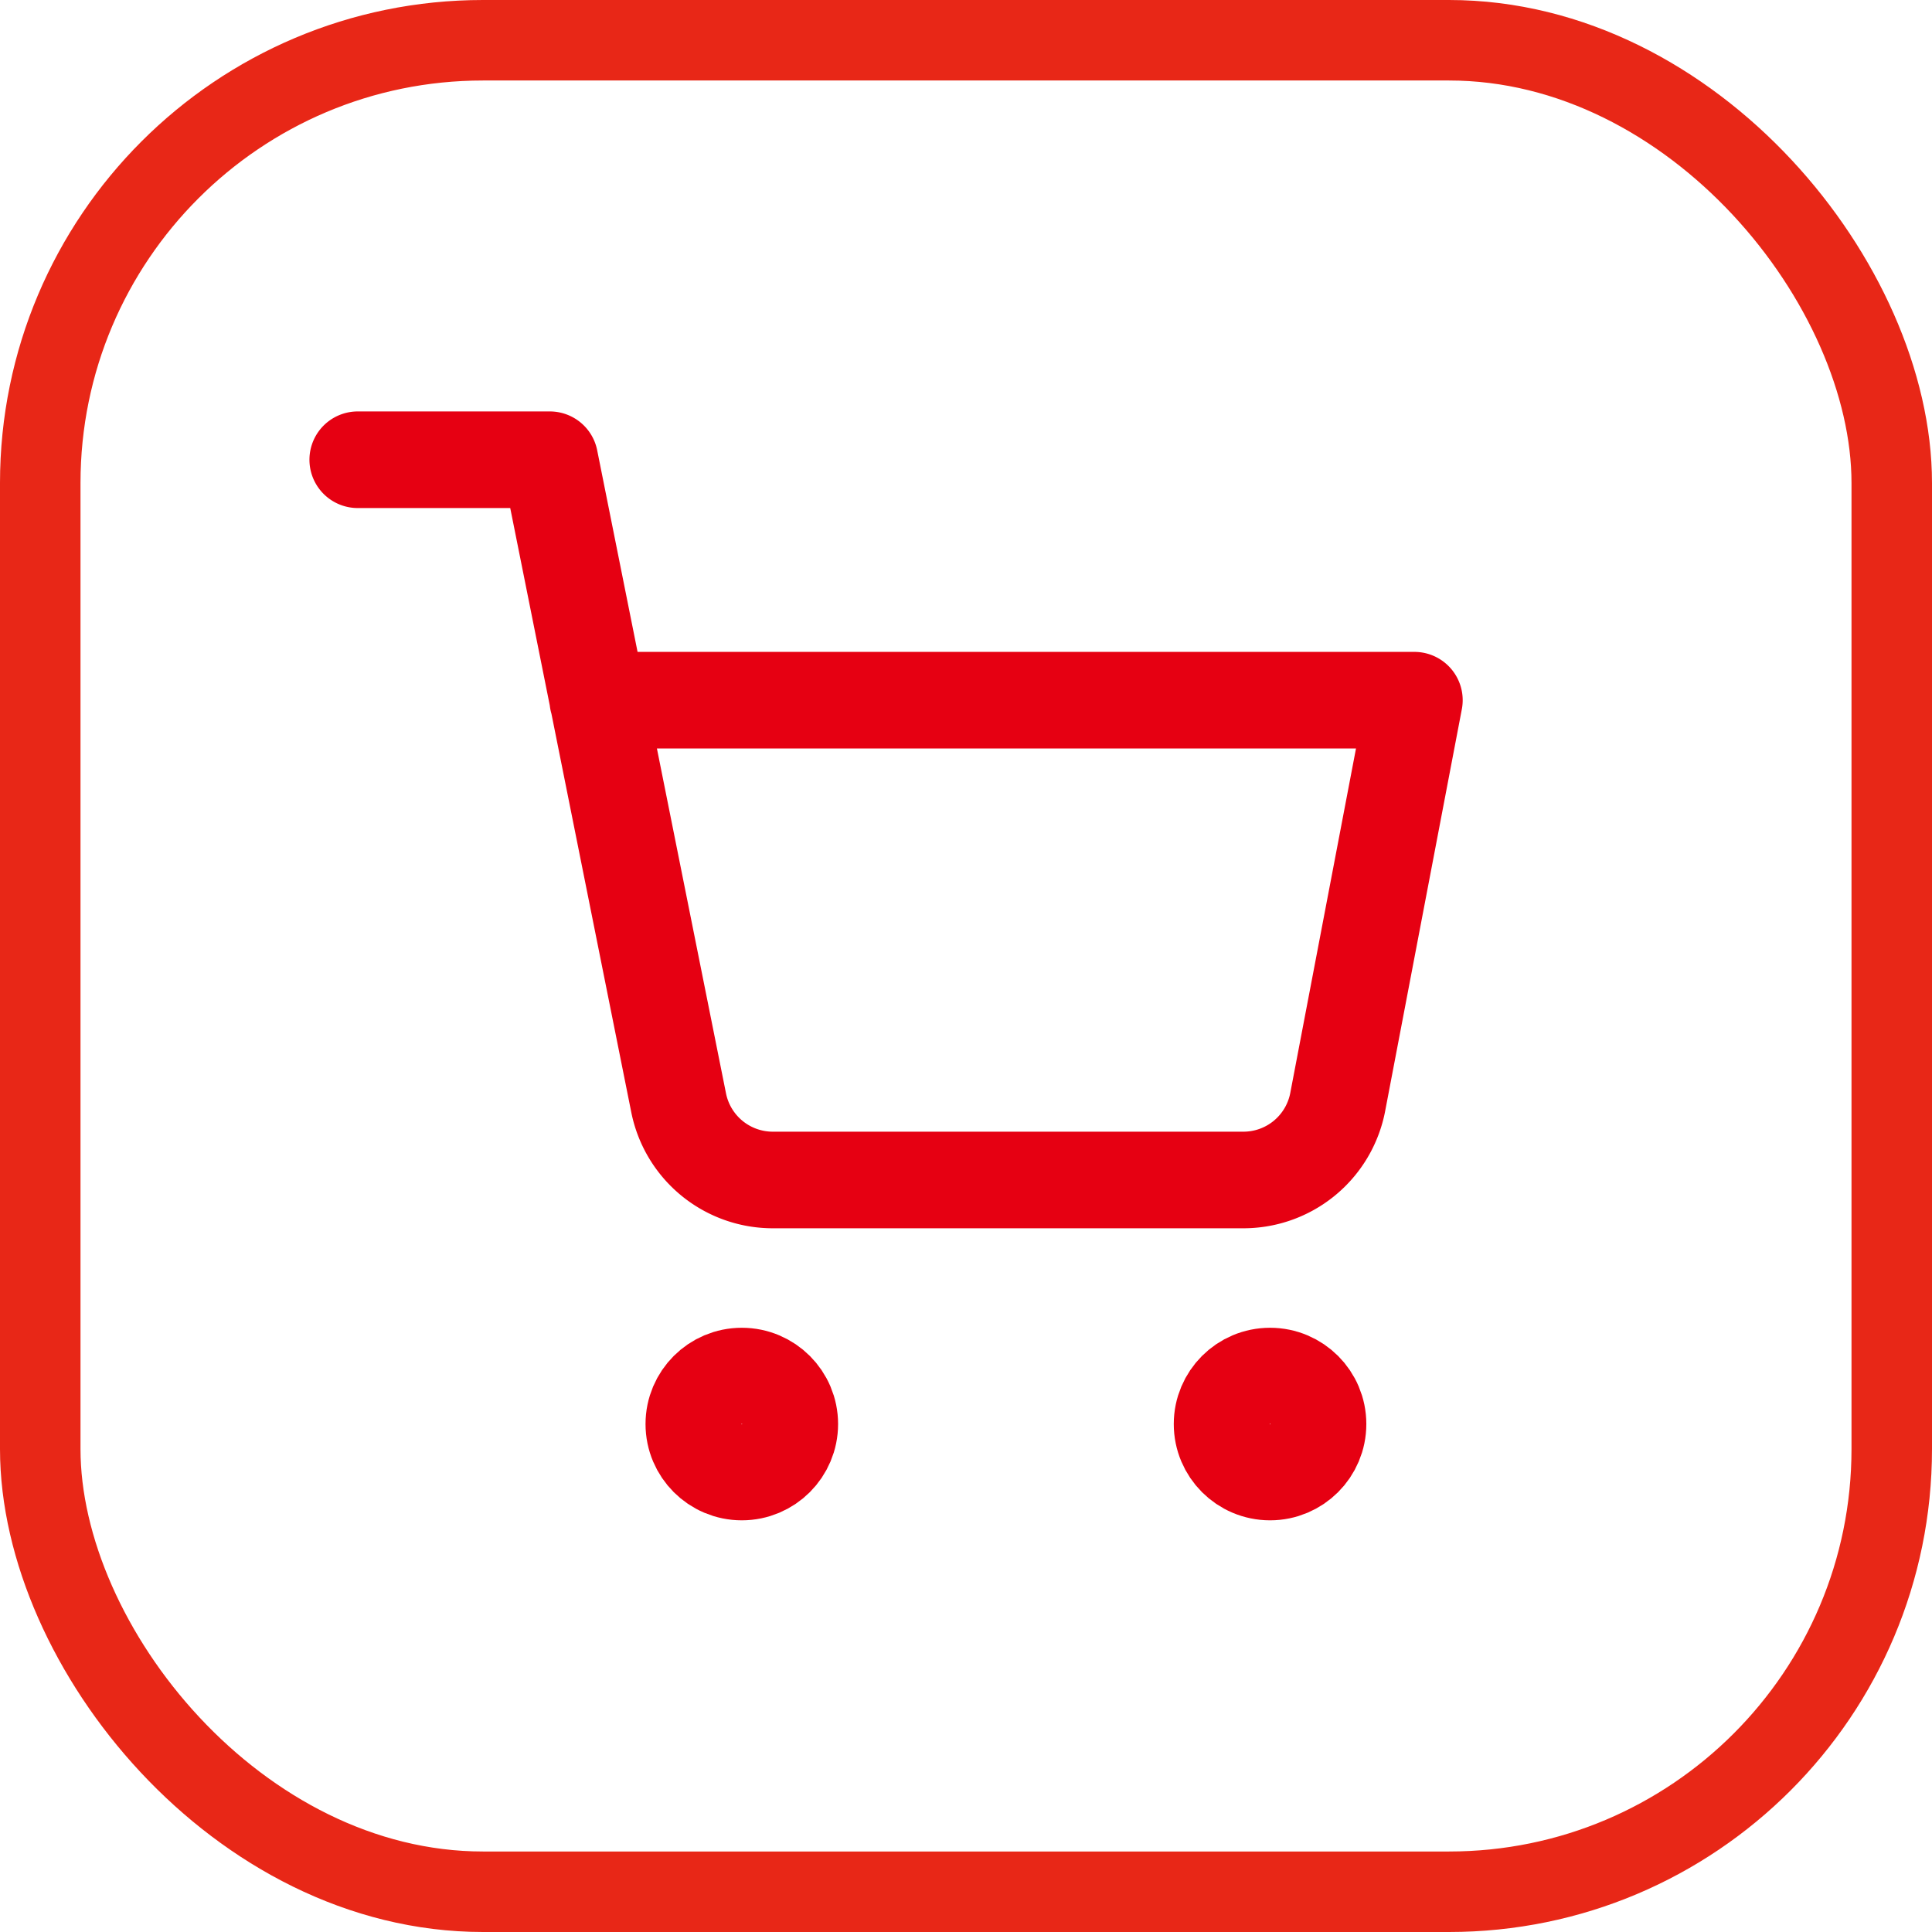
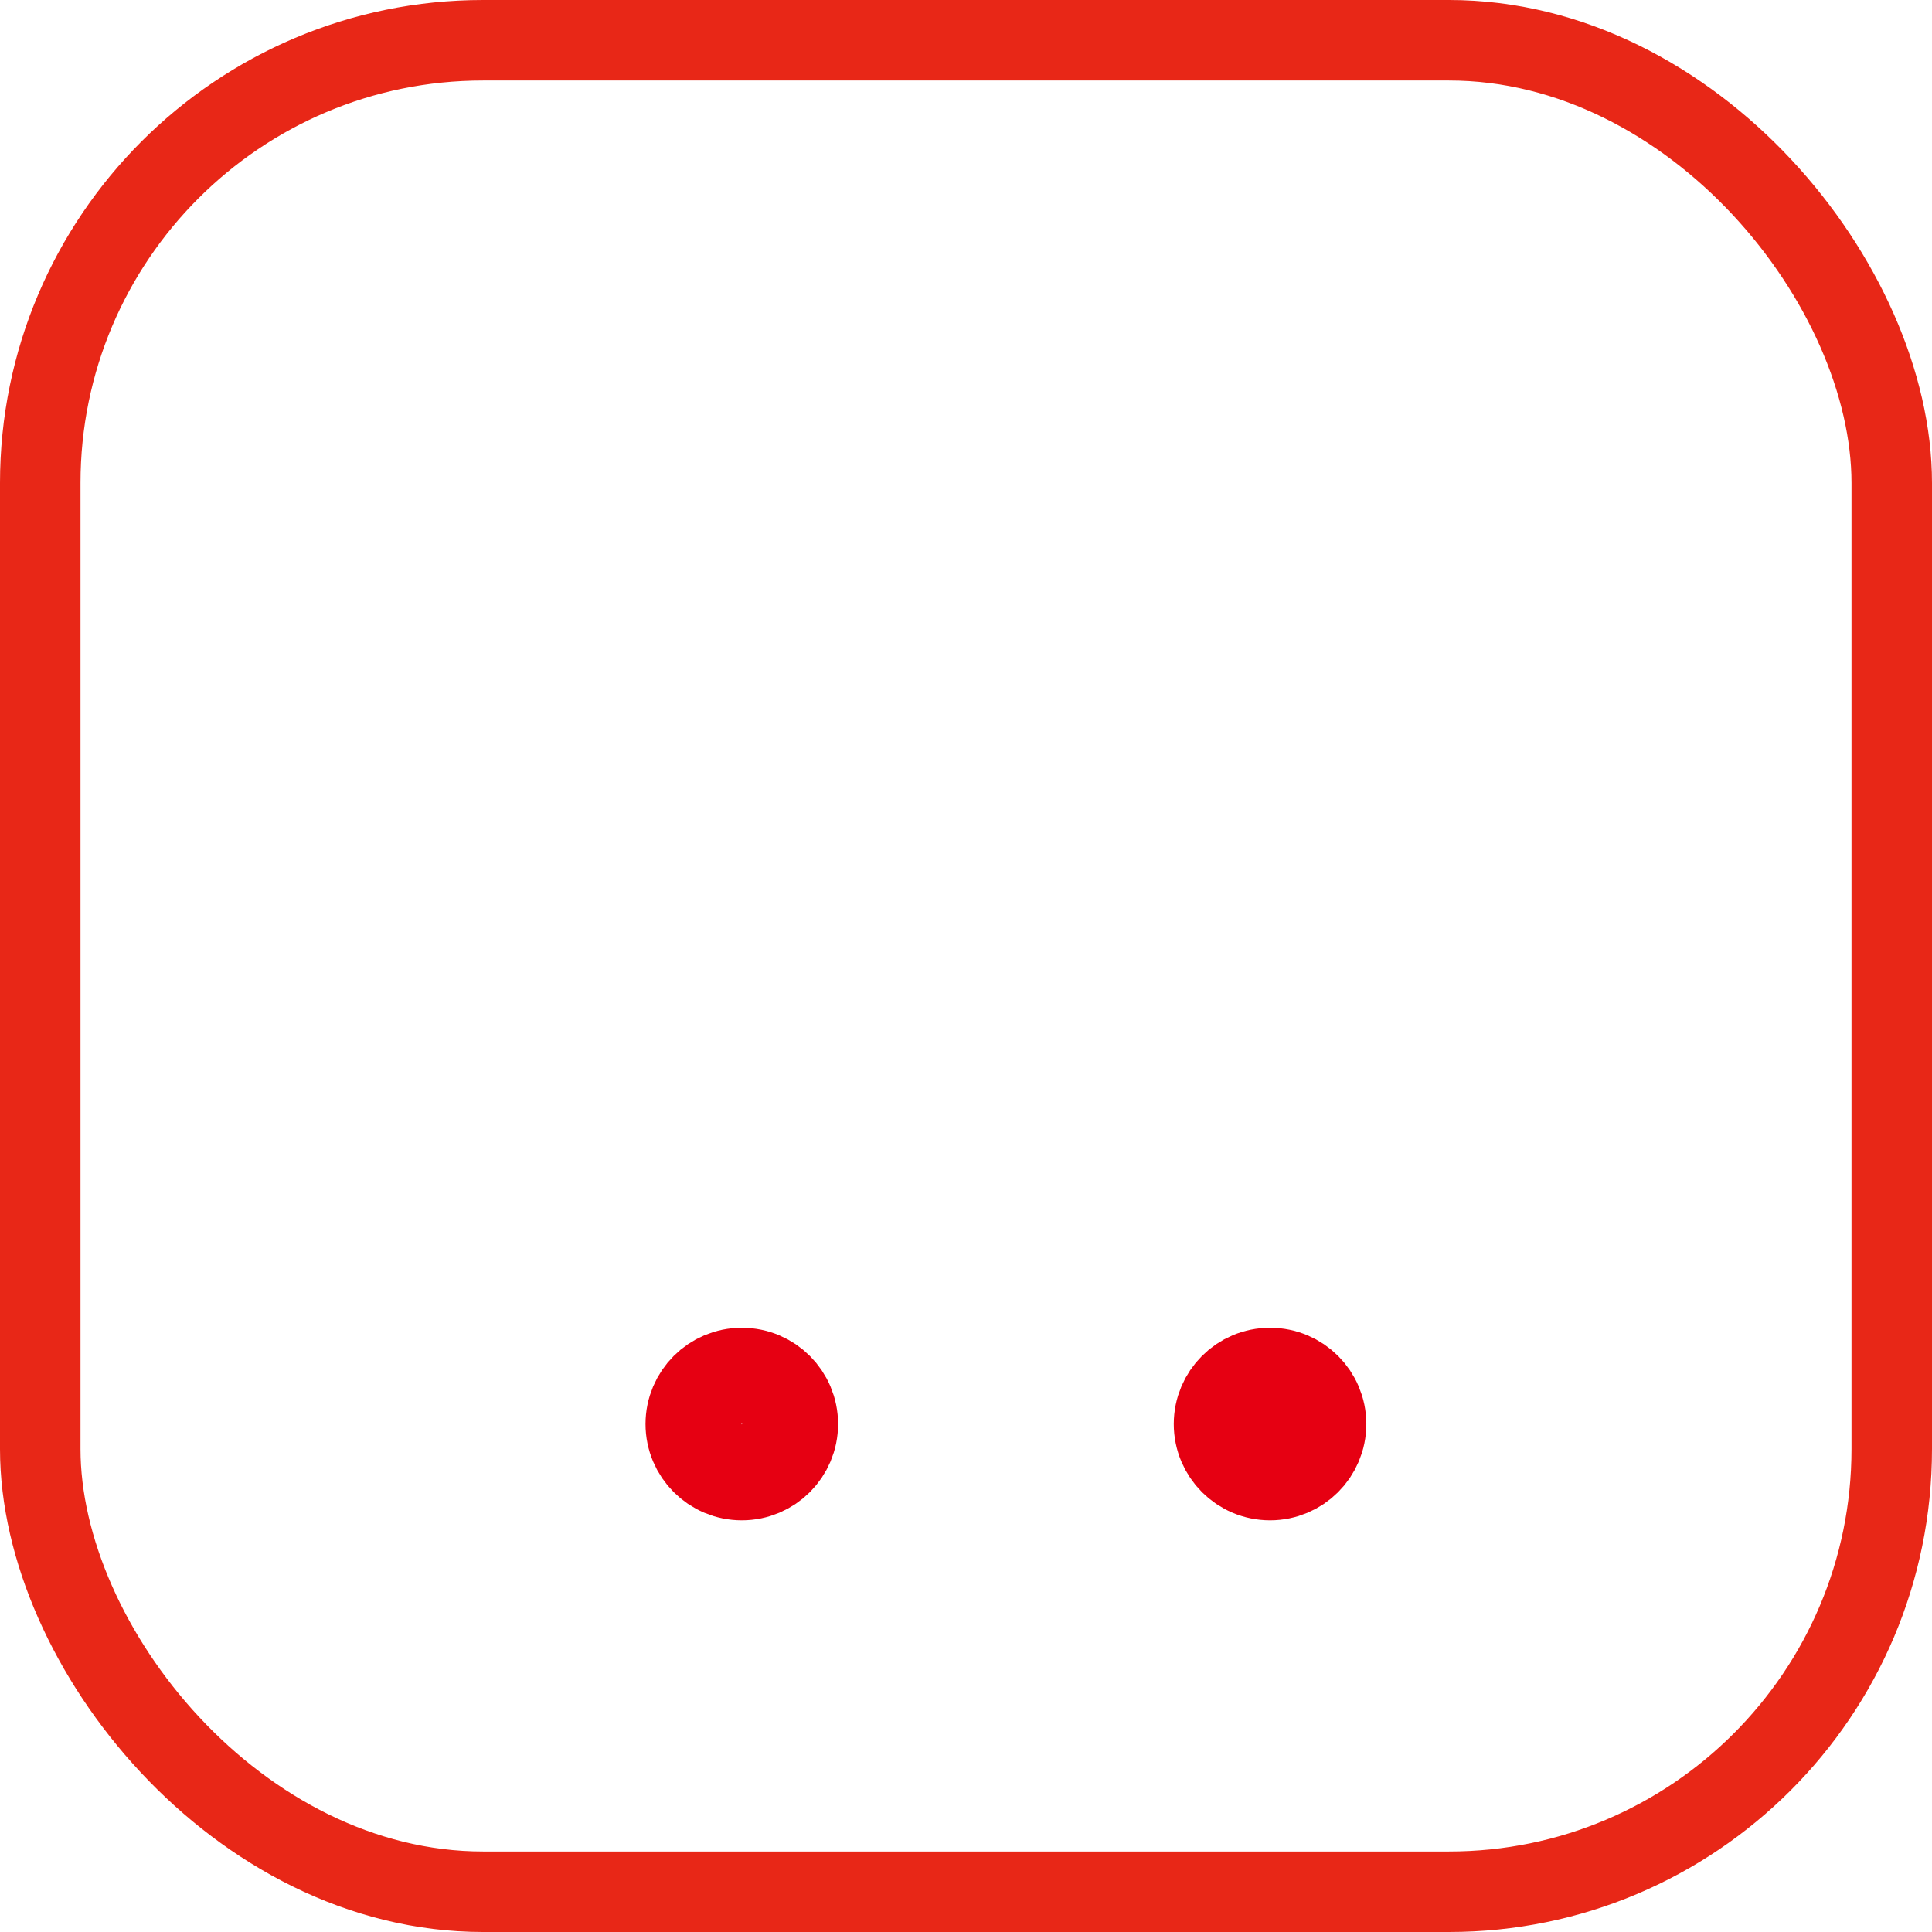
<svg xmlns="http://www.w3.org/2000/svg" width="24" height="24" viewBox="0 0 24 24">
  <g id="グループ_4048" data-name="グループ 4048" transform="translate(-536 -848)">
    <g id="グループ_4010" data-name="グループ 4010" transform="translate(3 -2)">
      <g id="長方形_1765" data-name="長方形 1765" transform="translate(533 850)" fill="none" stroke="#e82717" stroke-width="1">
-         <rect width="24" height="24" rx="6" stroke="none" />
        <rect x="0.5" y="0.5" width="23" height="23" rx="5.5" fill="none" />
      </g>
    </g>
    <g id="shopping-cart" transform="translate(540.444 853.711)">
      <circle id="楕円形_478" data-name="楕円形 478" cx="0.596" cy="0.596" r="0.596" transform="translate(4.175 11.383)" fill="none" stroke="#e60012" stroke-linecap="round" stroke-linejoin="round" stroke-width="1.2" />
      <circle id="楕円形_479" data-name="楕円形 479" cx="0.596" cy="0.596" r="0.596" transform="translate(10.737 11.383)" fill="none" stroke="#e60012" stroke-linecap="round" stroke-linejoin="round" stroke-width="1.2" />
-       <path id="パス_2204" data-name="パス 2204" d="M1,1H3.386l1.6,7.987a1.193,1.193,0,0,0,1.193.96h5.8a1.193,1.193,0,0,0,1.193-.96l.954-5H3.982" transform="translate(-1 -1)" fill="none" stroke="#e60012" stroke-linecap="round" stroke-linejoin="round" stroke-width="1.2" />
    </g>
  </g>
</svg>